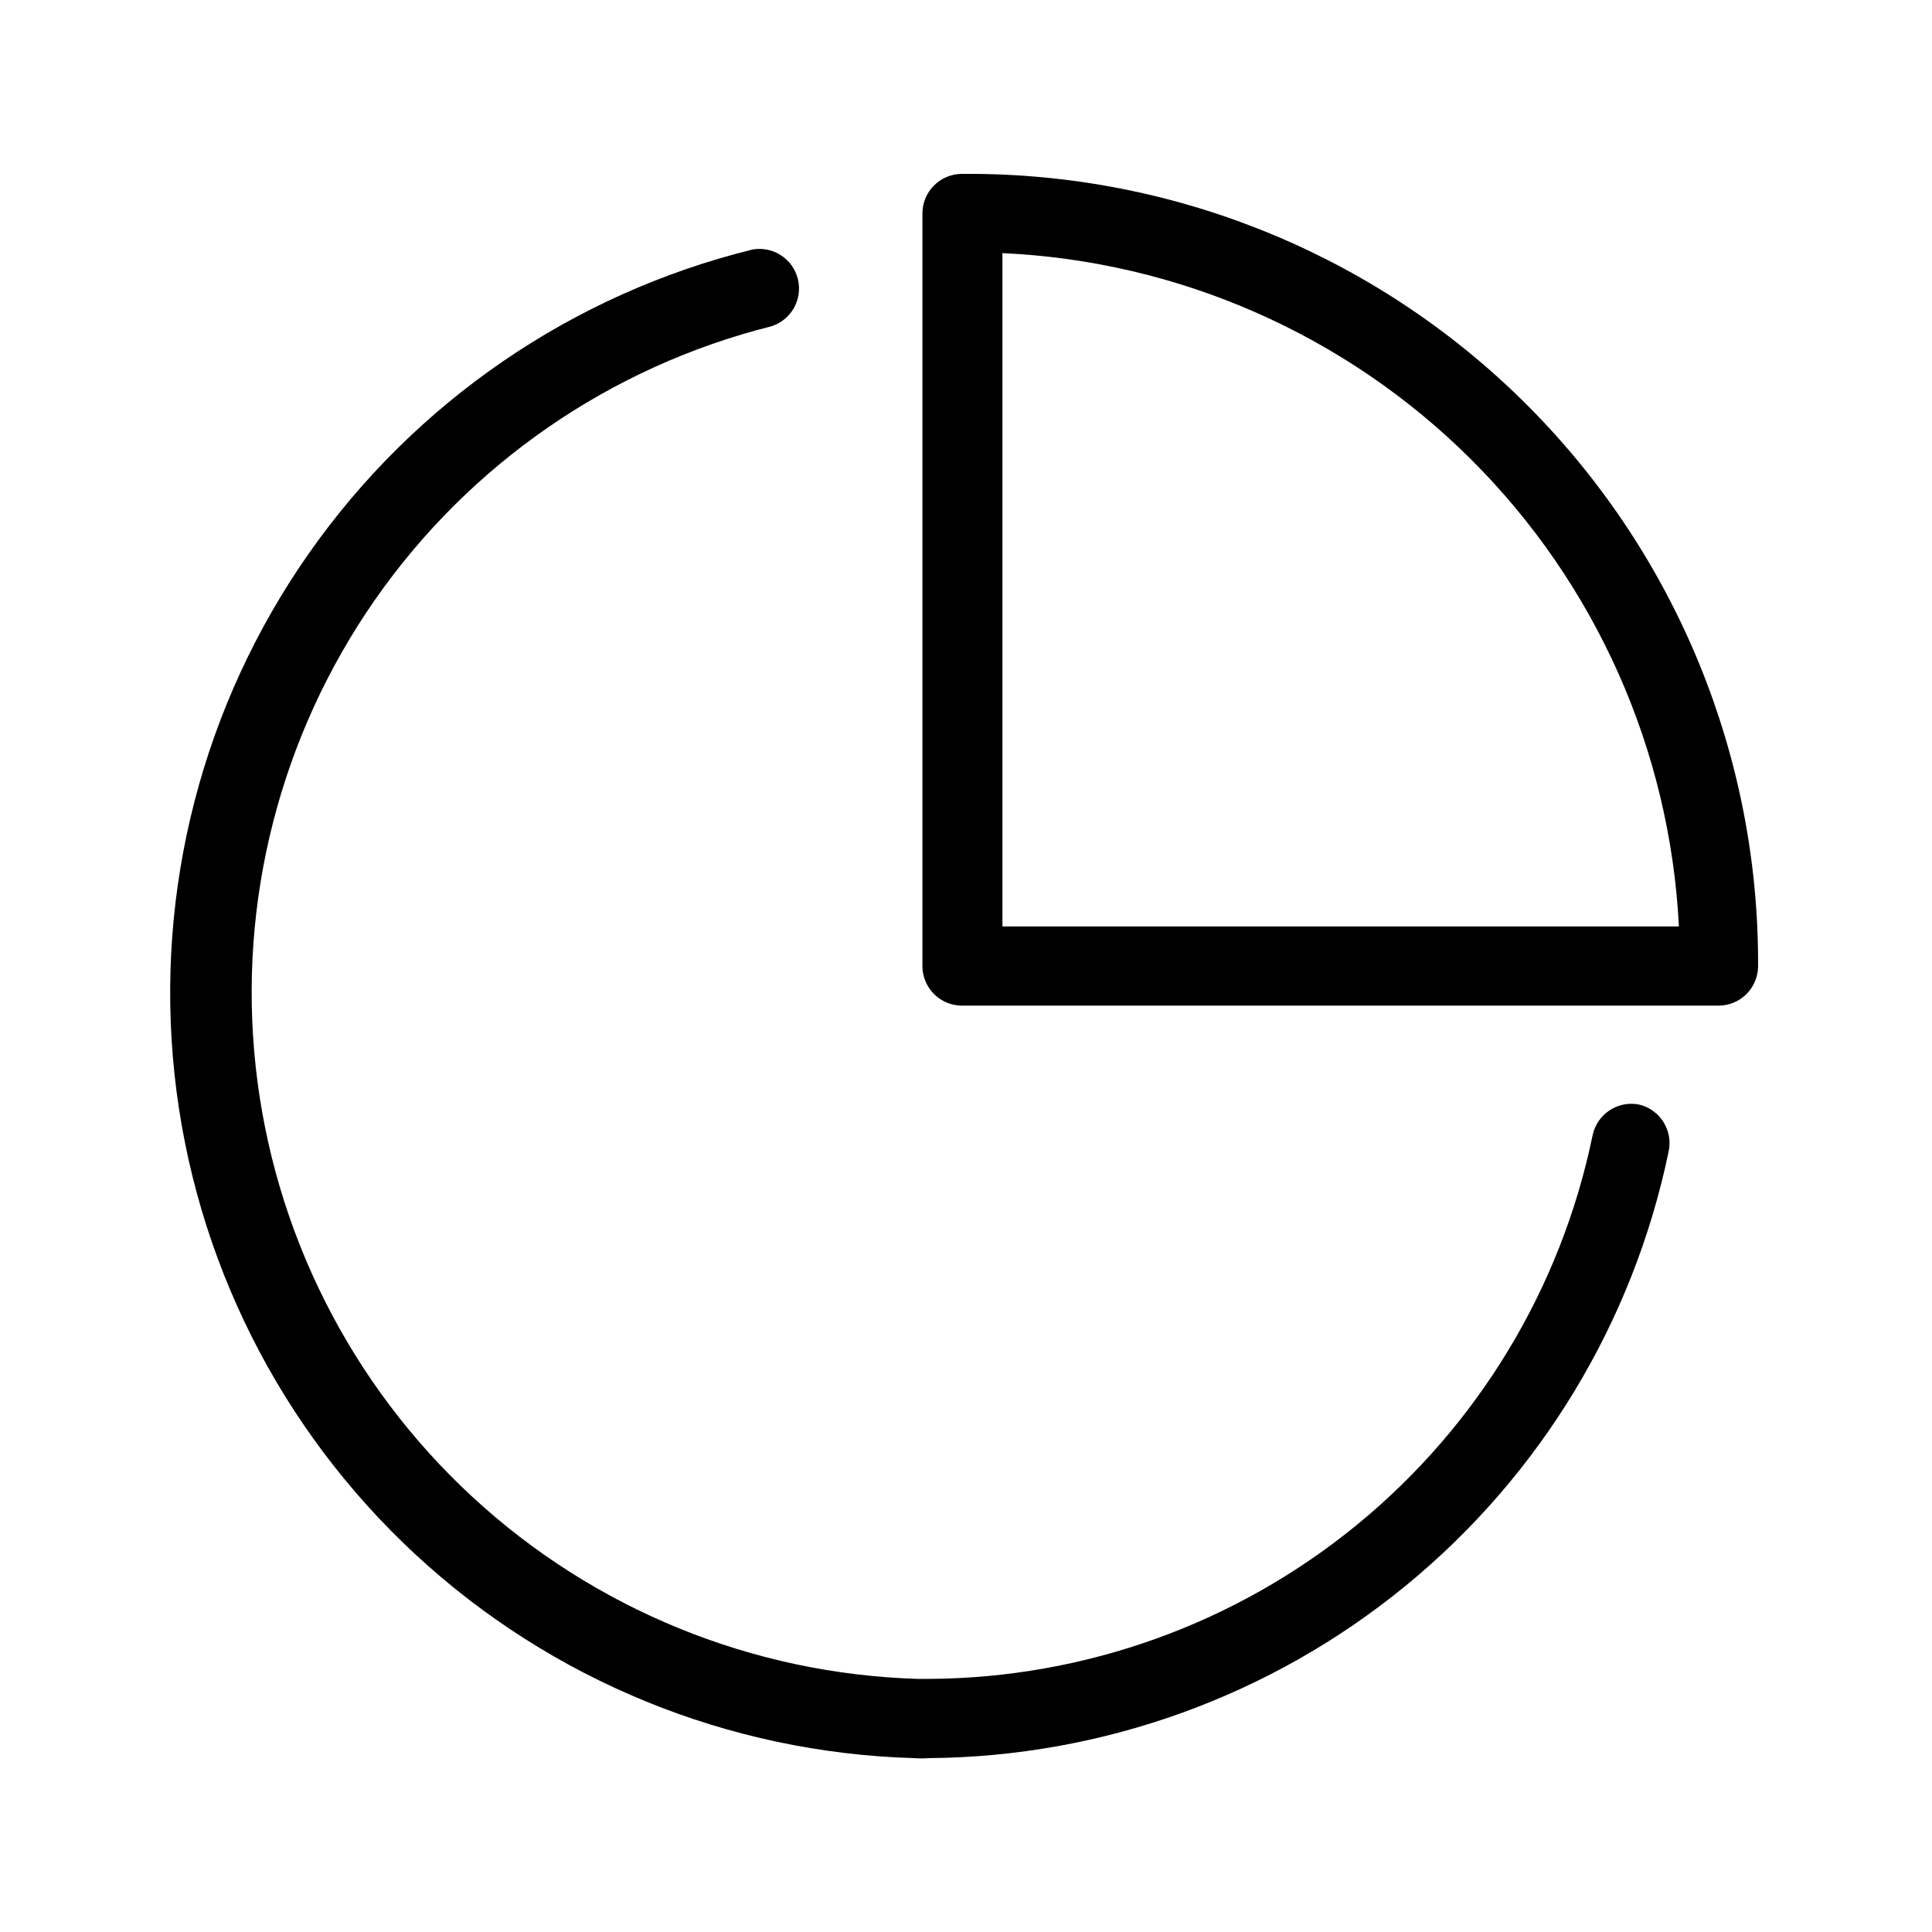
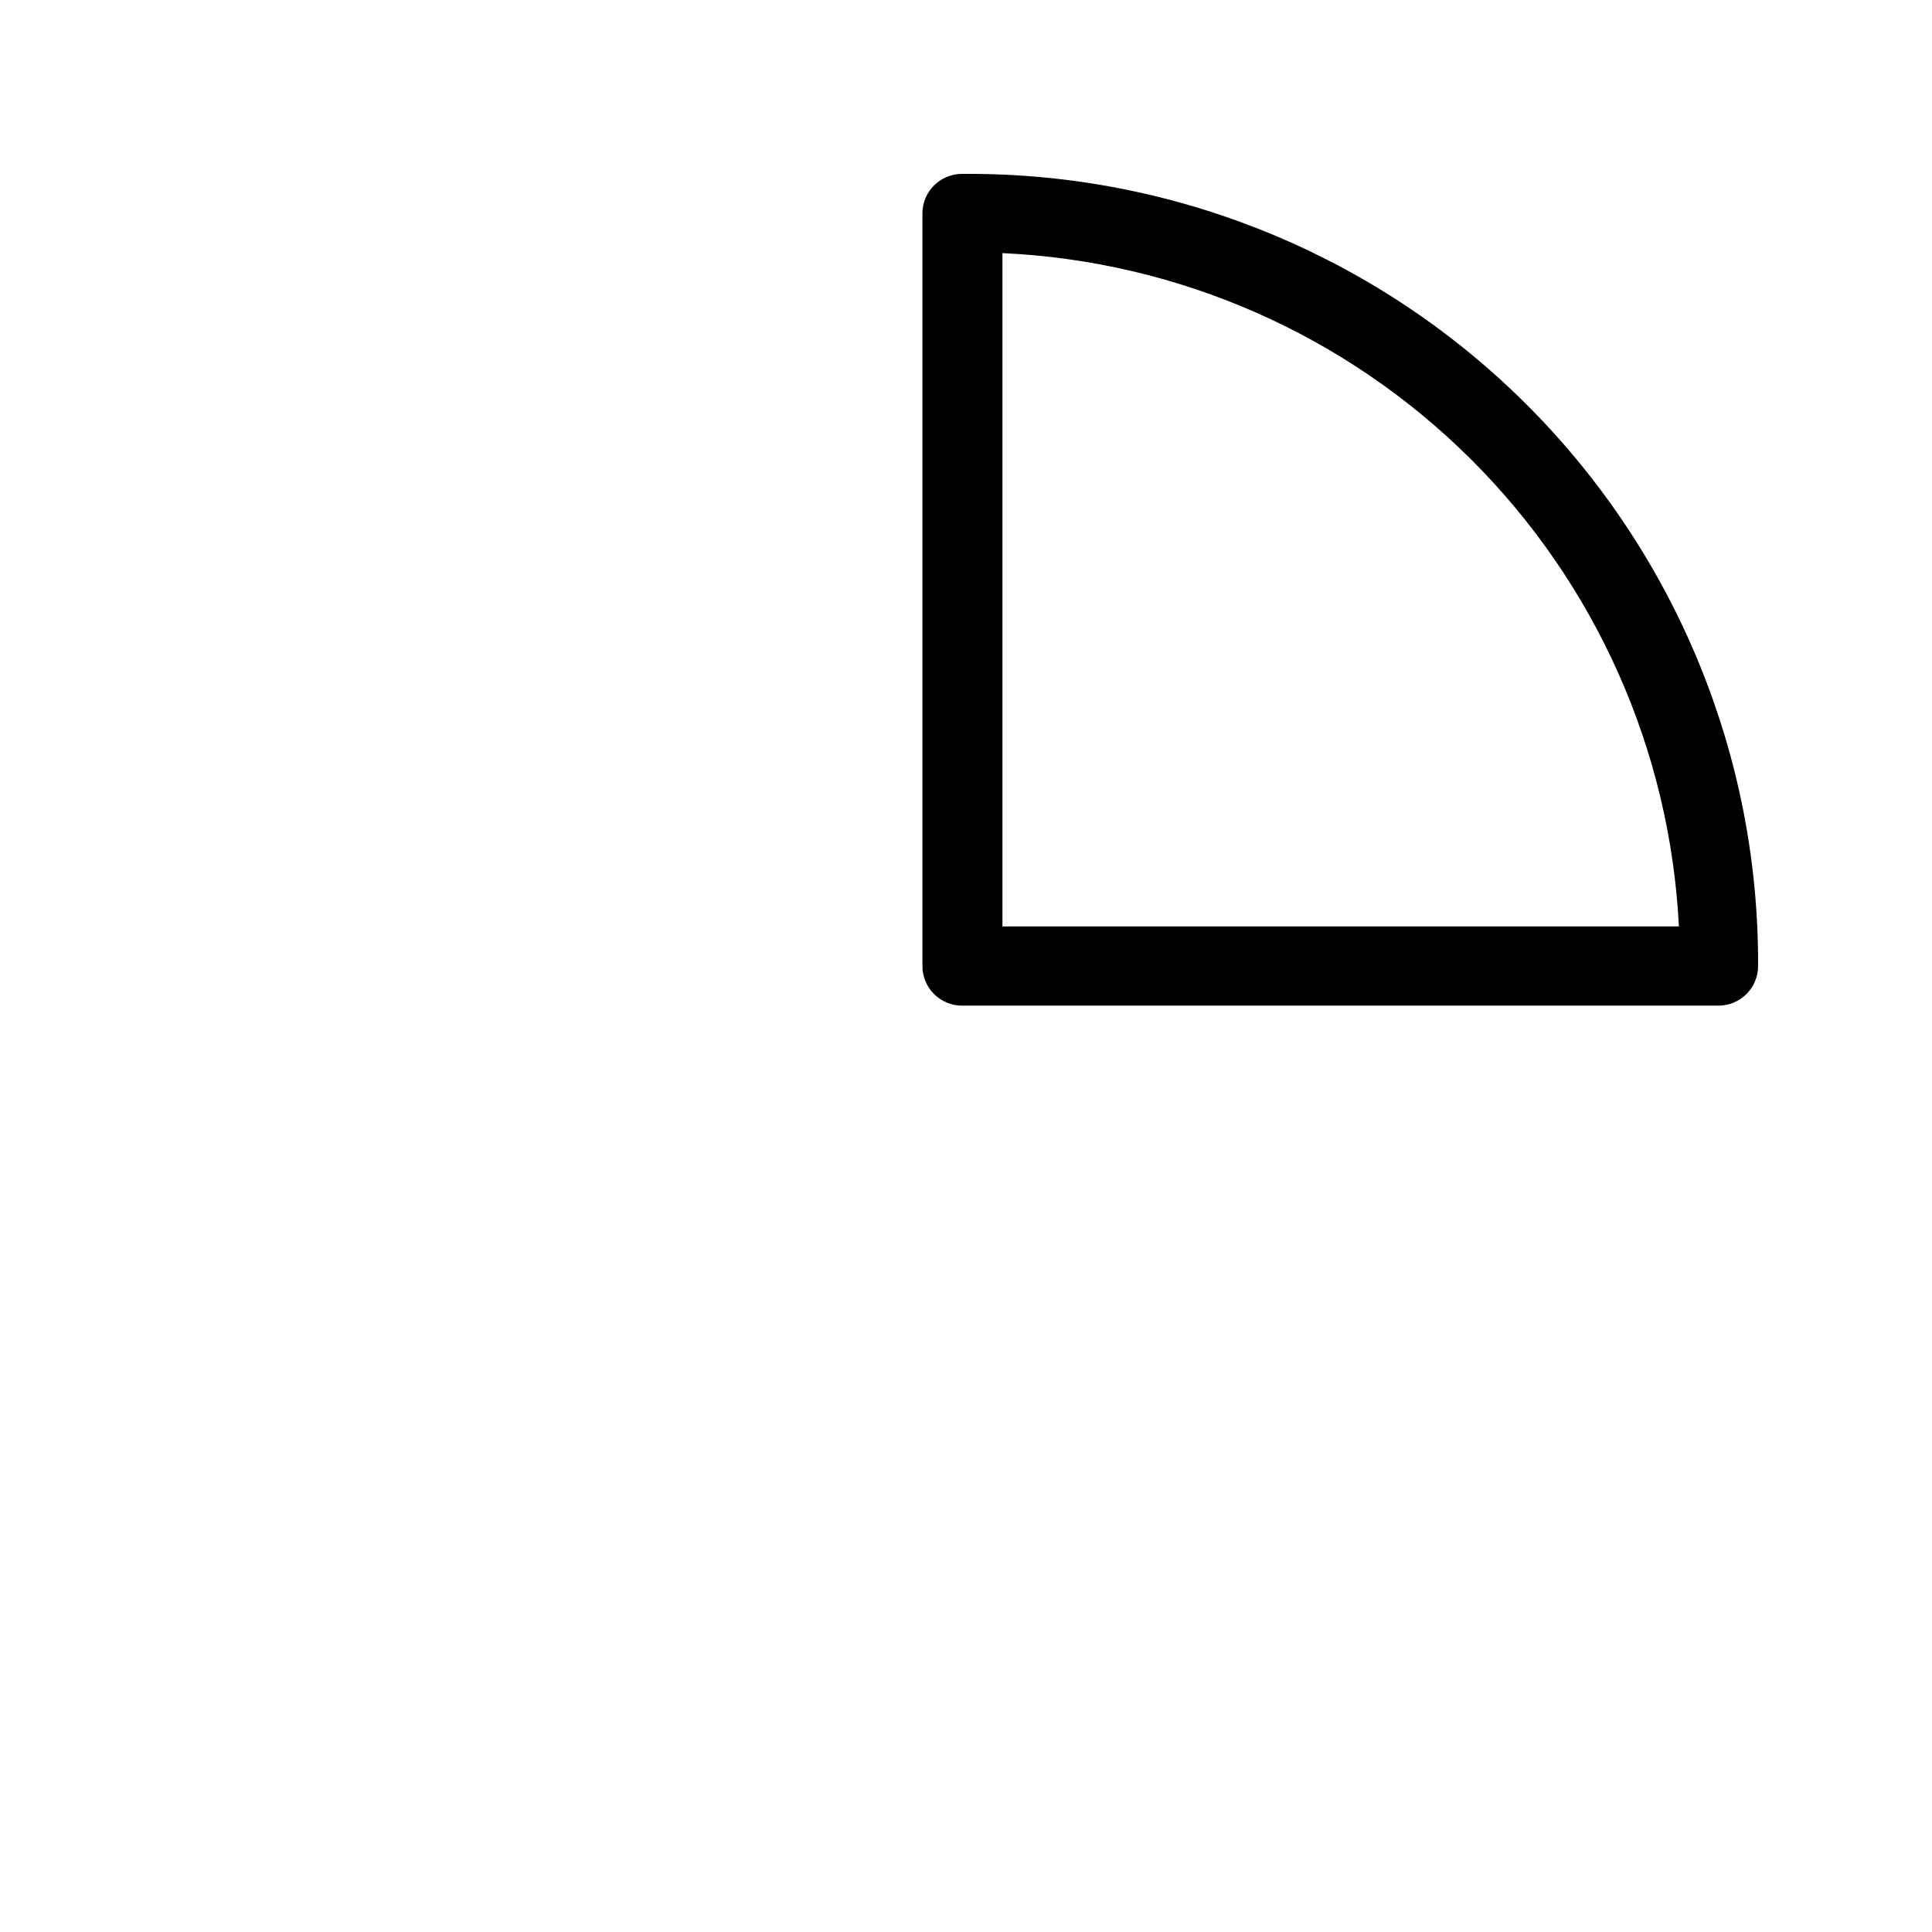
<svg xmlns="http://www.w3.org/2000/svg" fill="#000000" width="800px" height="800px" version="1.1" viewBox="144 144 512 512">
  <g>
-     <path d="m578.43 436.73c-2.727-0.559-5.566-0.008-7.887 1.527-2.324 1.535-3.941 3.93-4.496 6.66-8.371 40.512-30.398 76.922-62.402 103.14-32.004 26.215-72.039 40.641-113.41 40.867h-2.941c-43.914-1.301-85.879-18.445-118.14-48.27-32.262-29.824-52.648-70.312-57.395-113.99-4.746-43.68 6.473-87.602 31.578-123.66 25.105-36.055 62.41-61.812 105.02-72.516 5.293-1.637 8.402-7.113 7.098-12.5-1.305-5.387-6.574-8.832-12.031-7.863-47.645 11.746-89.414 40.359-117.58 80.543-28.164 40.184-40.809 89.211-35.598 138 5.215 48.793 27.934 94.039 63.953 127.37 36.016 33.324 82.891 52.465 131.94 53.879 1.363 0.105 2.731 0.105 4.094 0 46.109-0.355 90.707-16.496 126.36-45.734 35.652-29.238 60.219-69.812 69.598-114.96 1.246-5.586-2.207-11.141-7.769-12.492z" />
    <path d="m402.41 190.08h-3.465c-5.797 0-10.496 4.699-10.496 10.496v199.43c0 2.781 1.105 5.453 3.074 7.422s4.637 3.074 7.422 3.074h200.47c2.785 0 5.453-1.105 7.422-3.074s3.074-4.641 3.074-7.422c0.227-55.328-21.488-108.48-60.383-147.83-38.895-39.348-91.797-61.676-147.12-62.09zm7.242 199.43v-178.43c46.715 2.133 90.961 21.594 124.11 54.582 33.145 32.988 52.812 77.145 55.164 123.85z" />
  </g>
</svg>